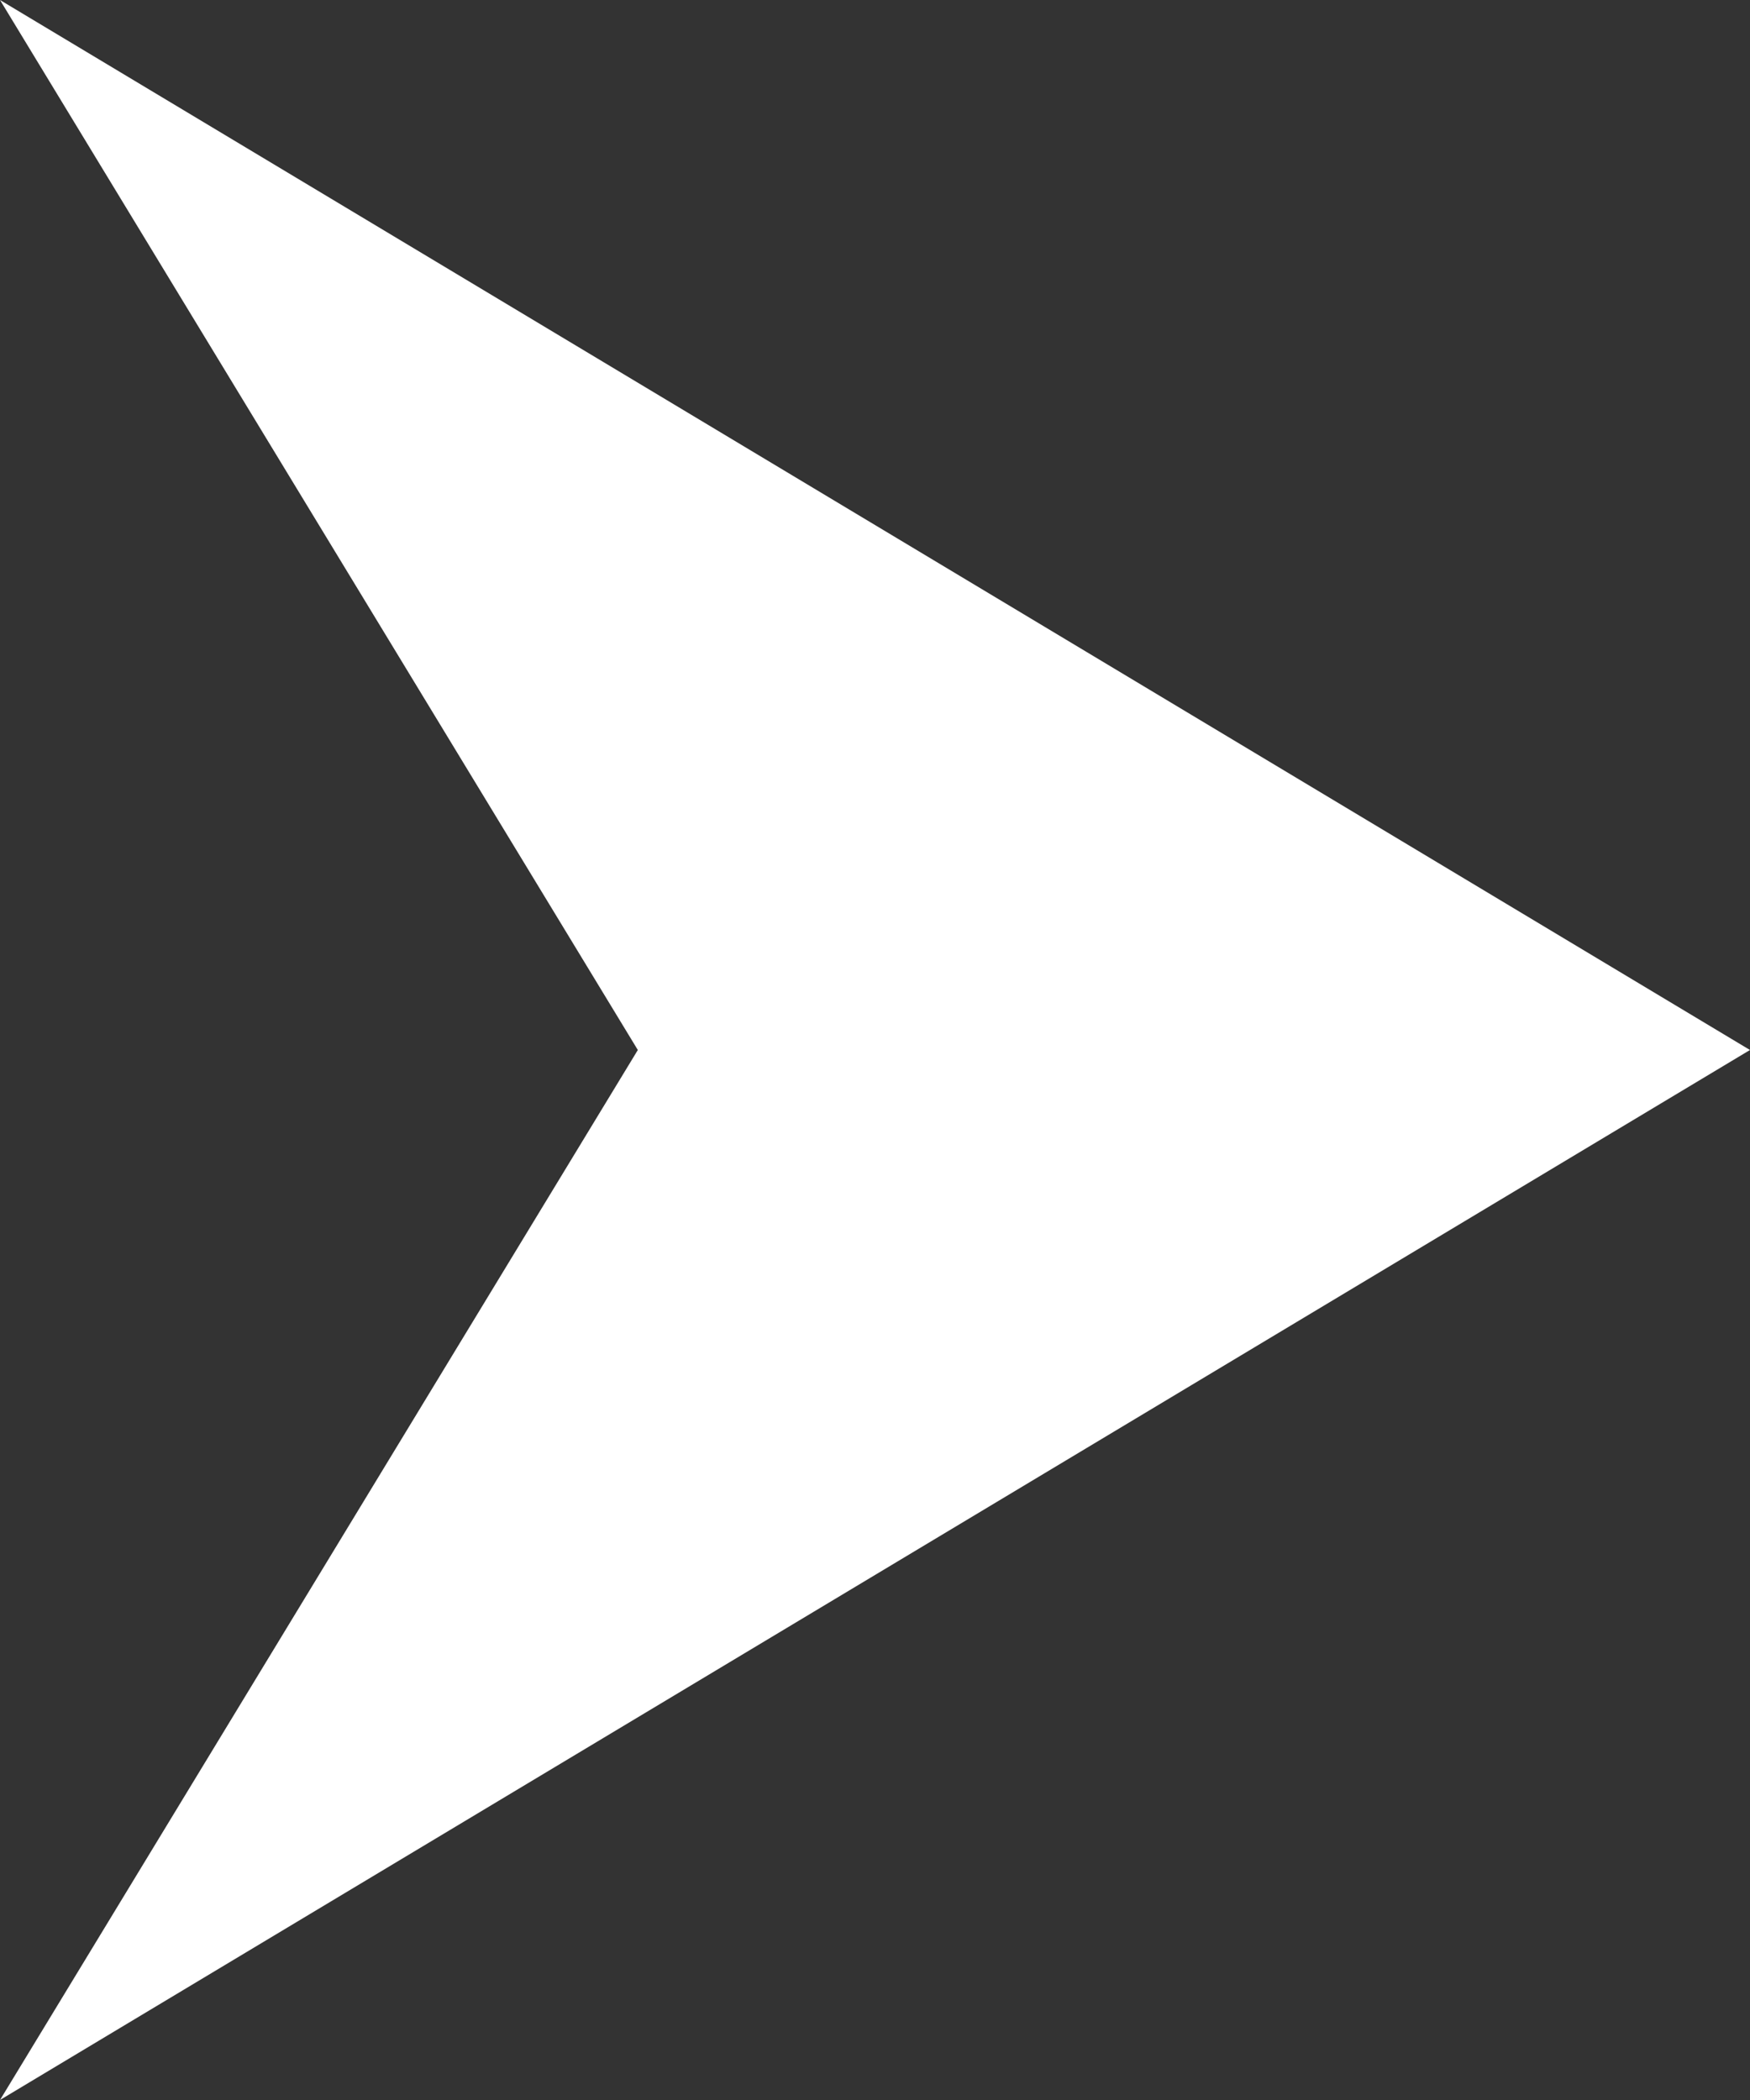
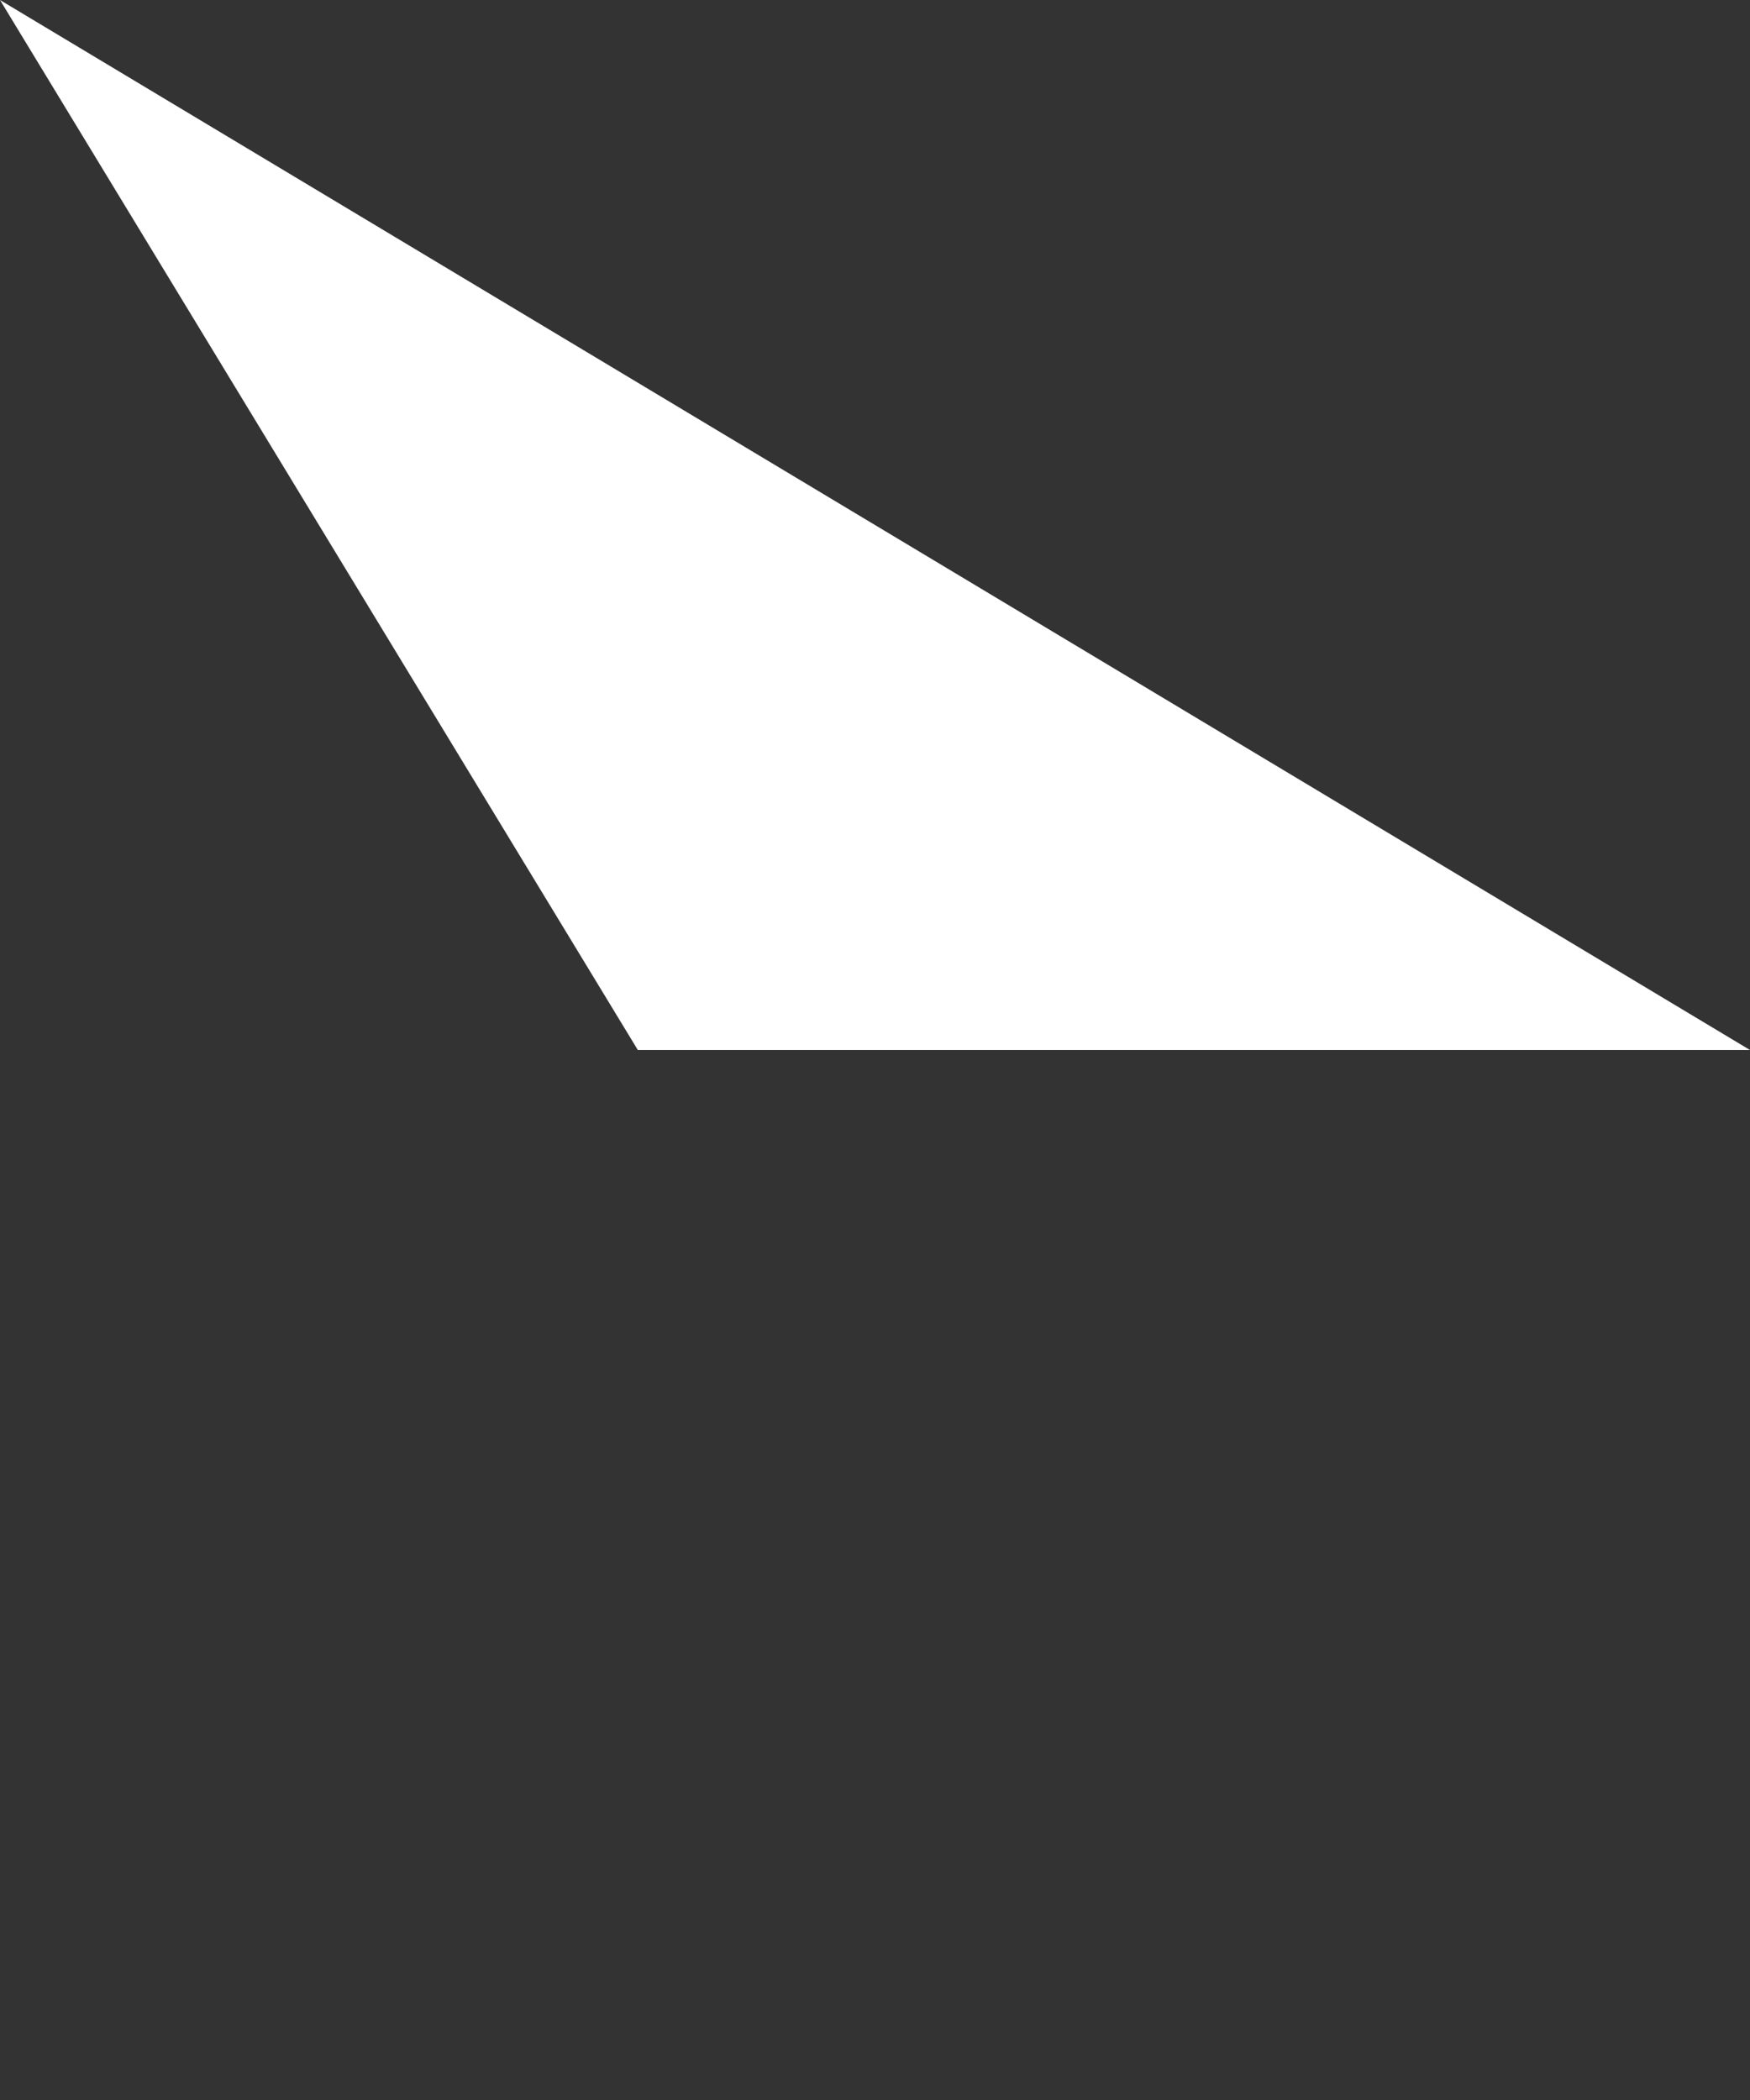
<svg xmlns="http://www.w3.org/2000/svg" width="15" height="18" viewBox="0 0 15 18" fill="none">
  <rect x="0" y="0" width="15" height="18" fill="#333333" stroke="none" />
-   <path d="M15 9L-3.14722e-06 18L5.467 9L0 0L15 9Z" fill="white" />
+   <path d="M15 9L5.467 9L0 0L15 9Z" fill="white" />
</svg>